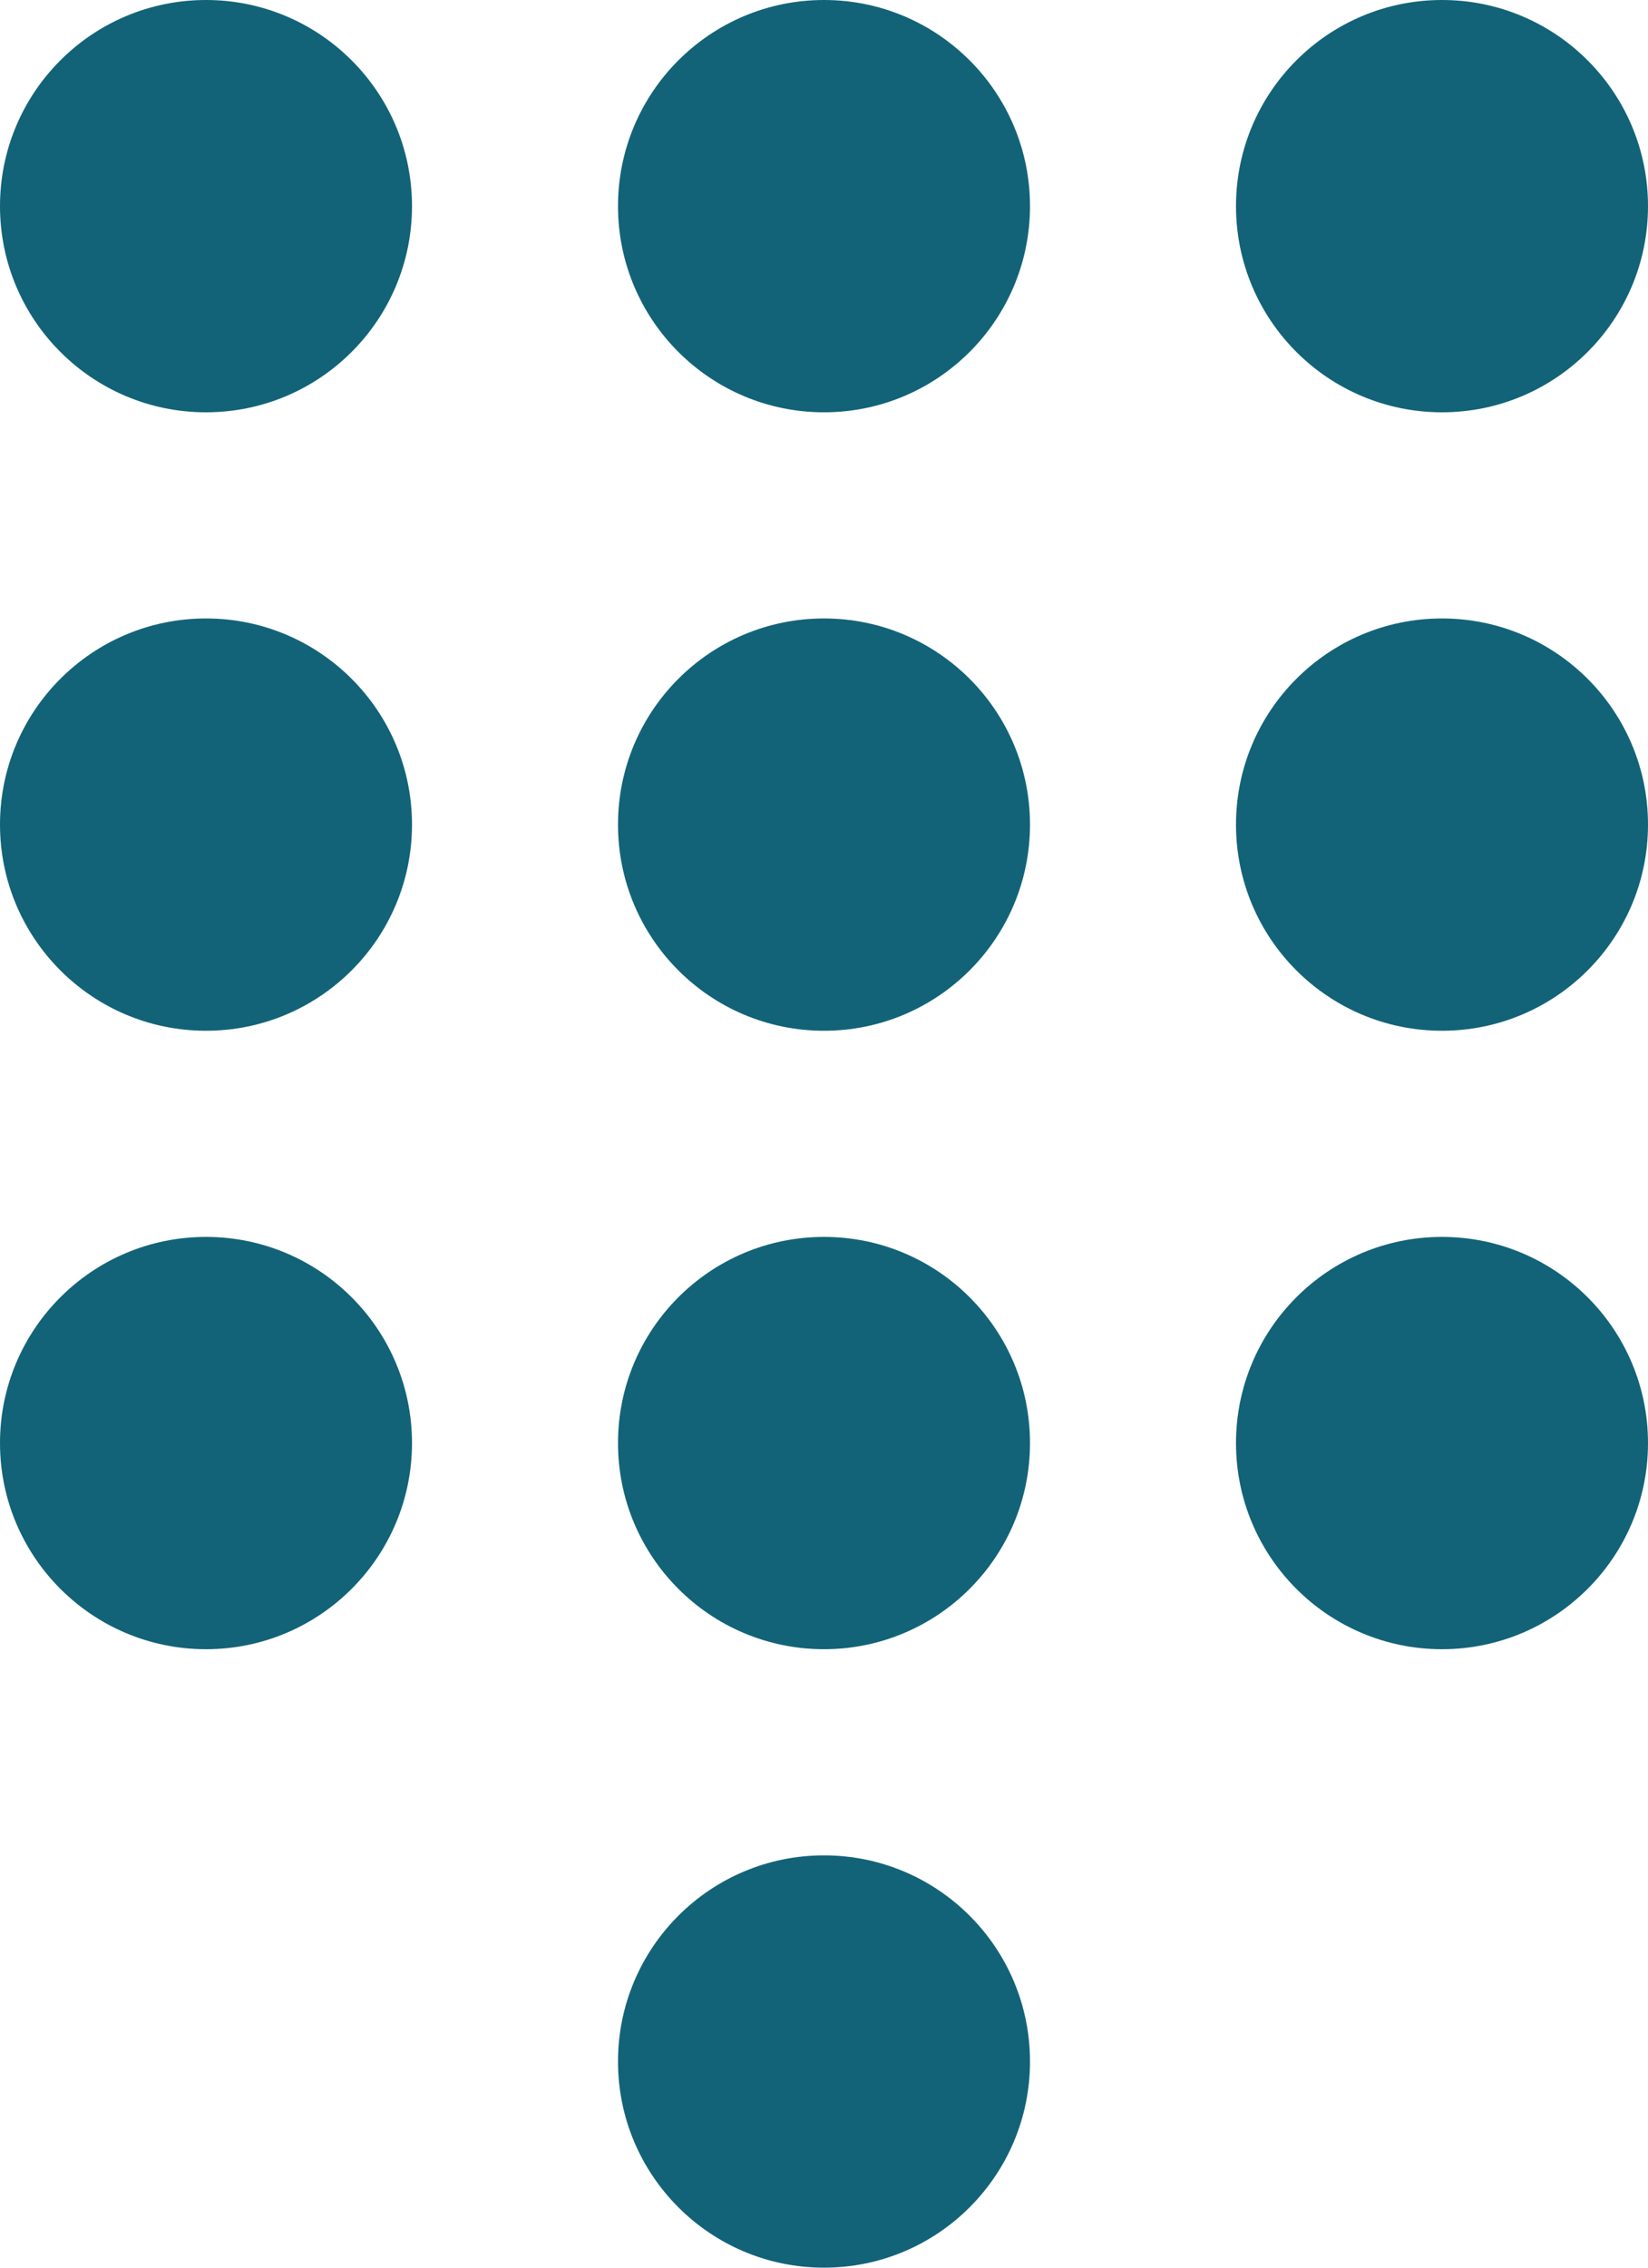
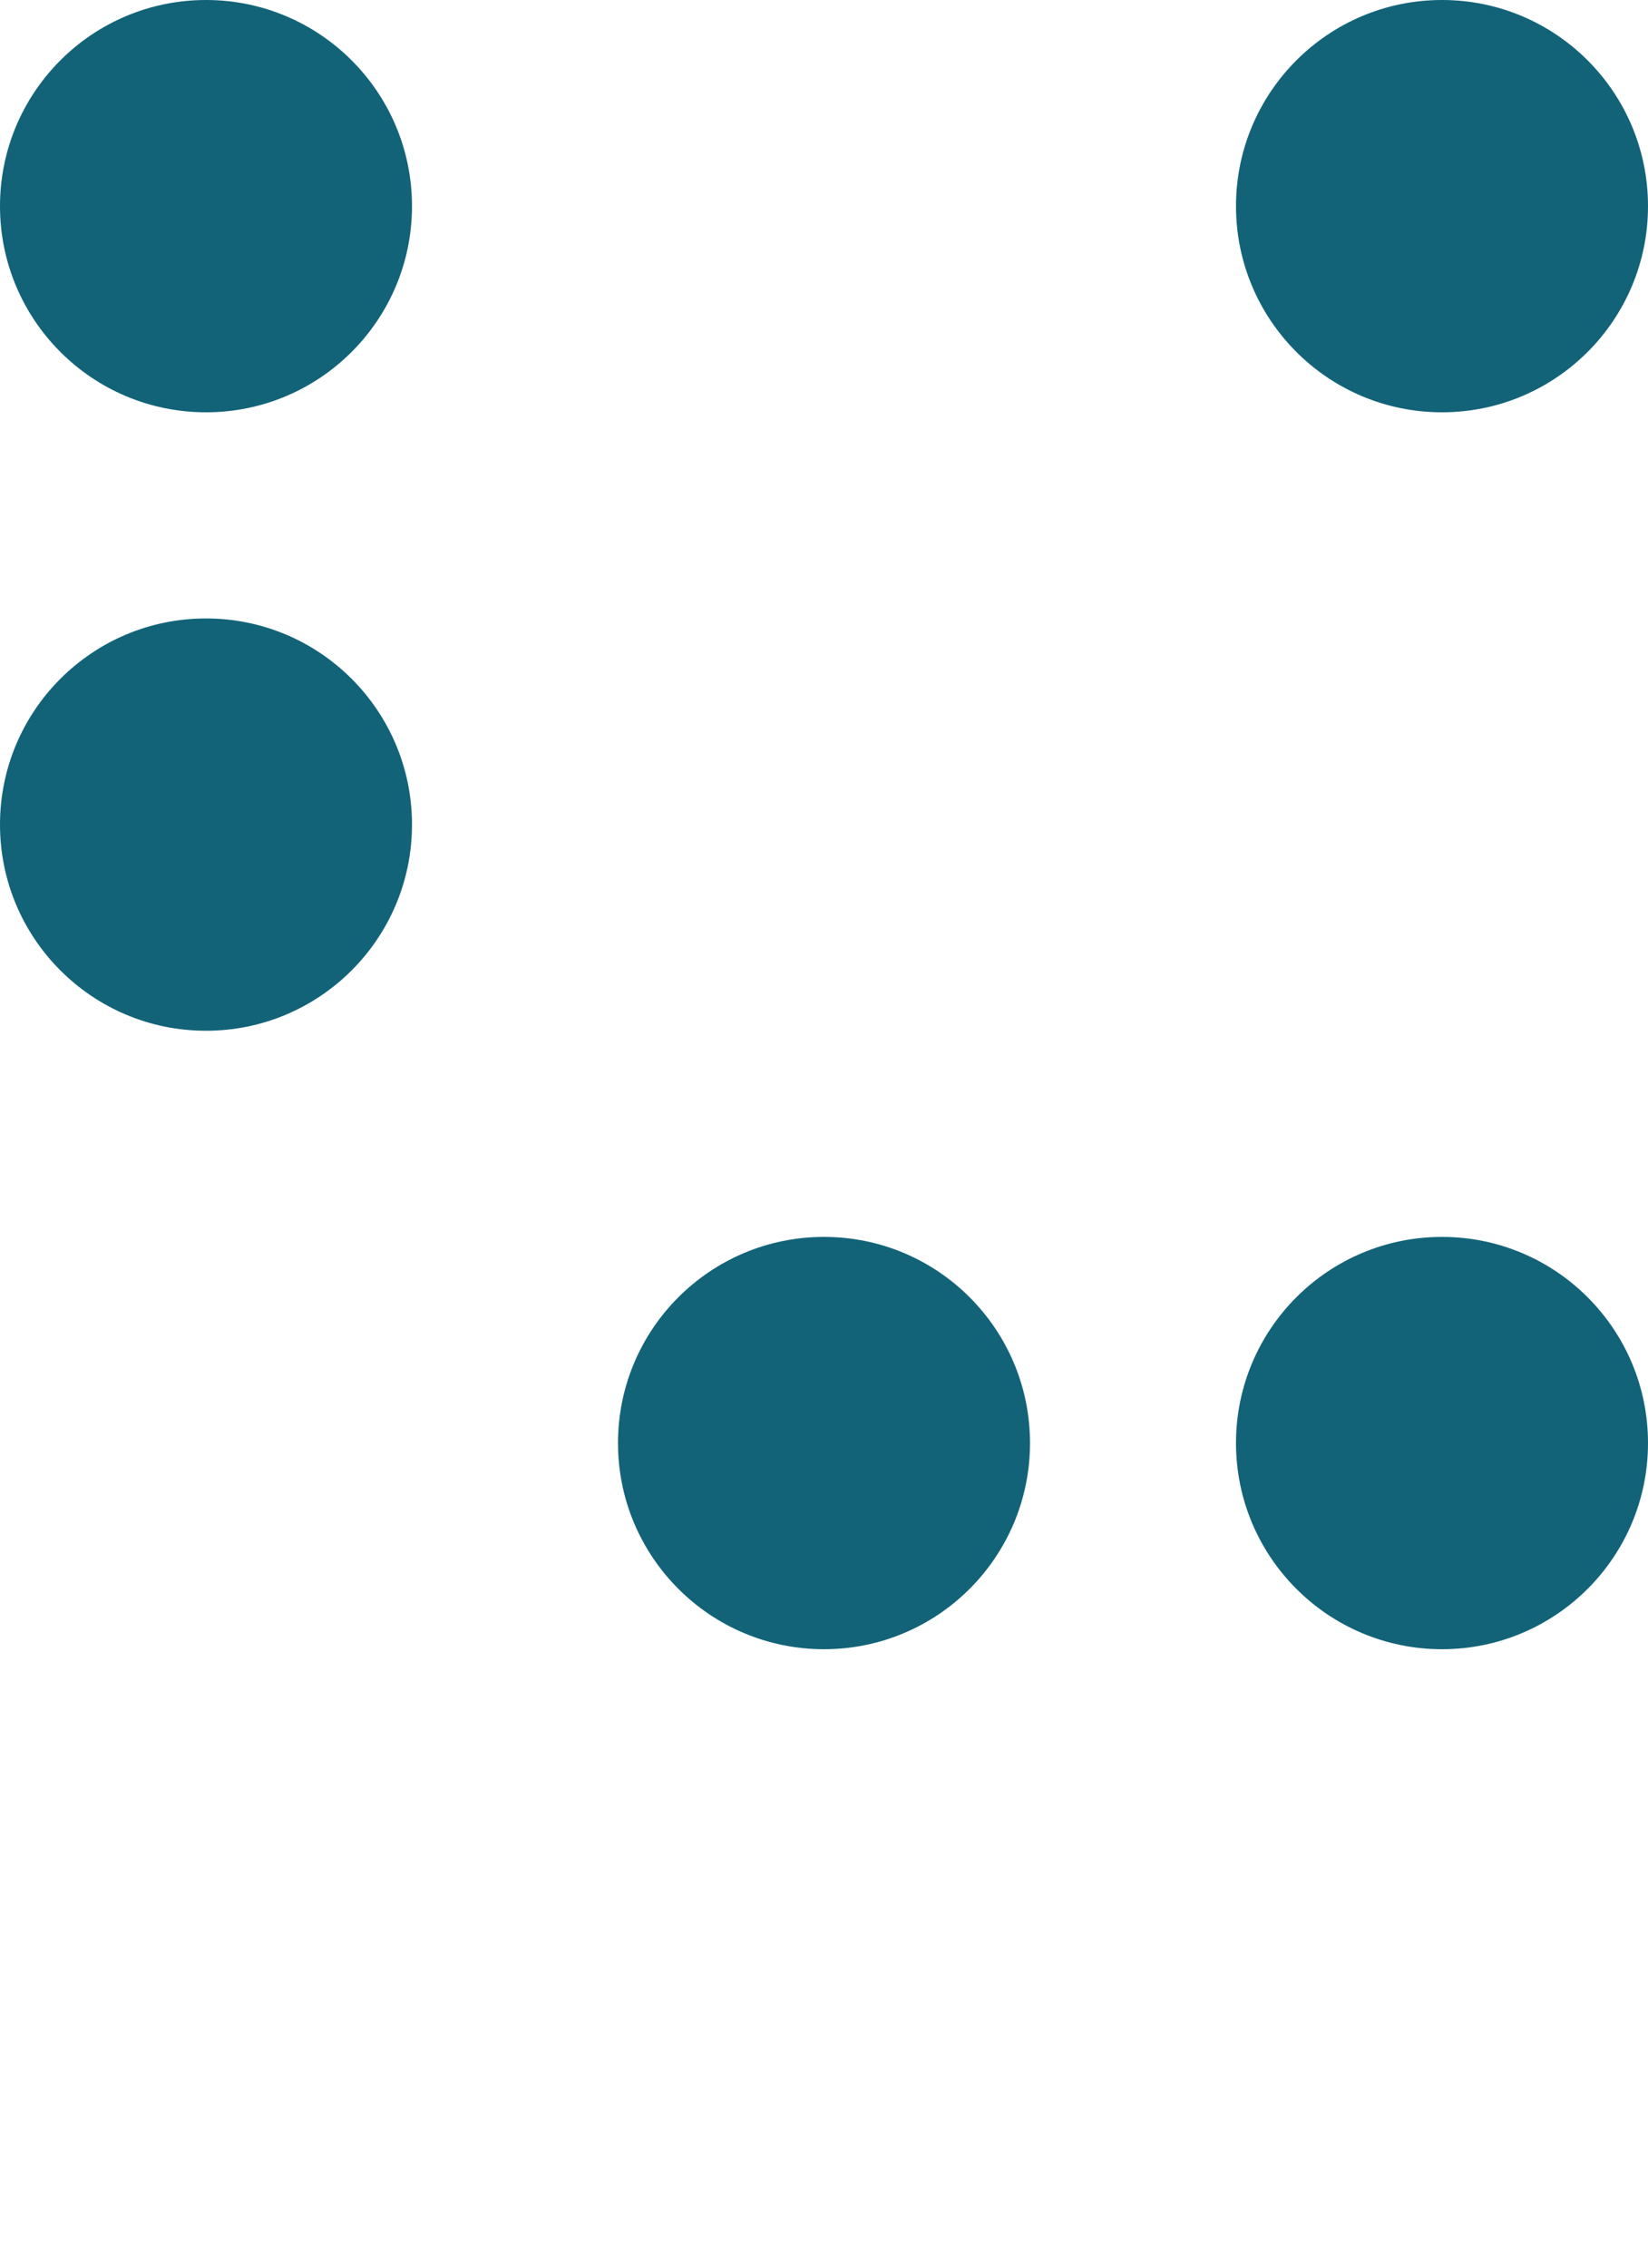
<svg xmlns="http://www.w3.org/2000/svg" width="16" height="22" viewBox="0 0 16 22" fill="none">
  <circle cx="2" cy="2" r="2" fill="#126378" />
  <circle cx="2" cy="8" r="2" fill="#126378" />
-   <circle cx="2" cy="14" r="2" fill="#126378" />
-   <circle cx="8" cy="2" r="2" fill="#126378" />
-   <circle cx="8" cy="8" r="2" fill="#126378" />
  <circle cx="8" cy="14" r="2" fill="#126378" />
-   <circle cx="8" cy="20" r="2" fill="#126378" />
  <circle cx="14" cy="2" r="2" fill="#126378" />
-   <circle cx="14" cy="8" r="2" fill="#126378" />
  <circle cx="14" cy="14" r="2" fill="#126378" />
</svg>